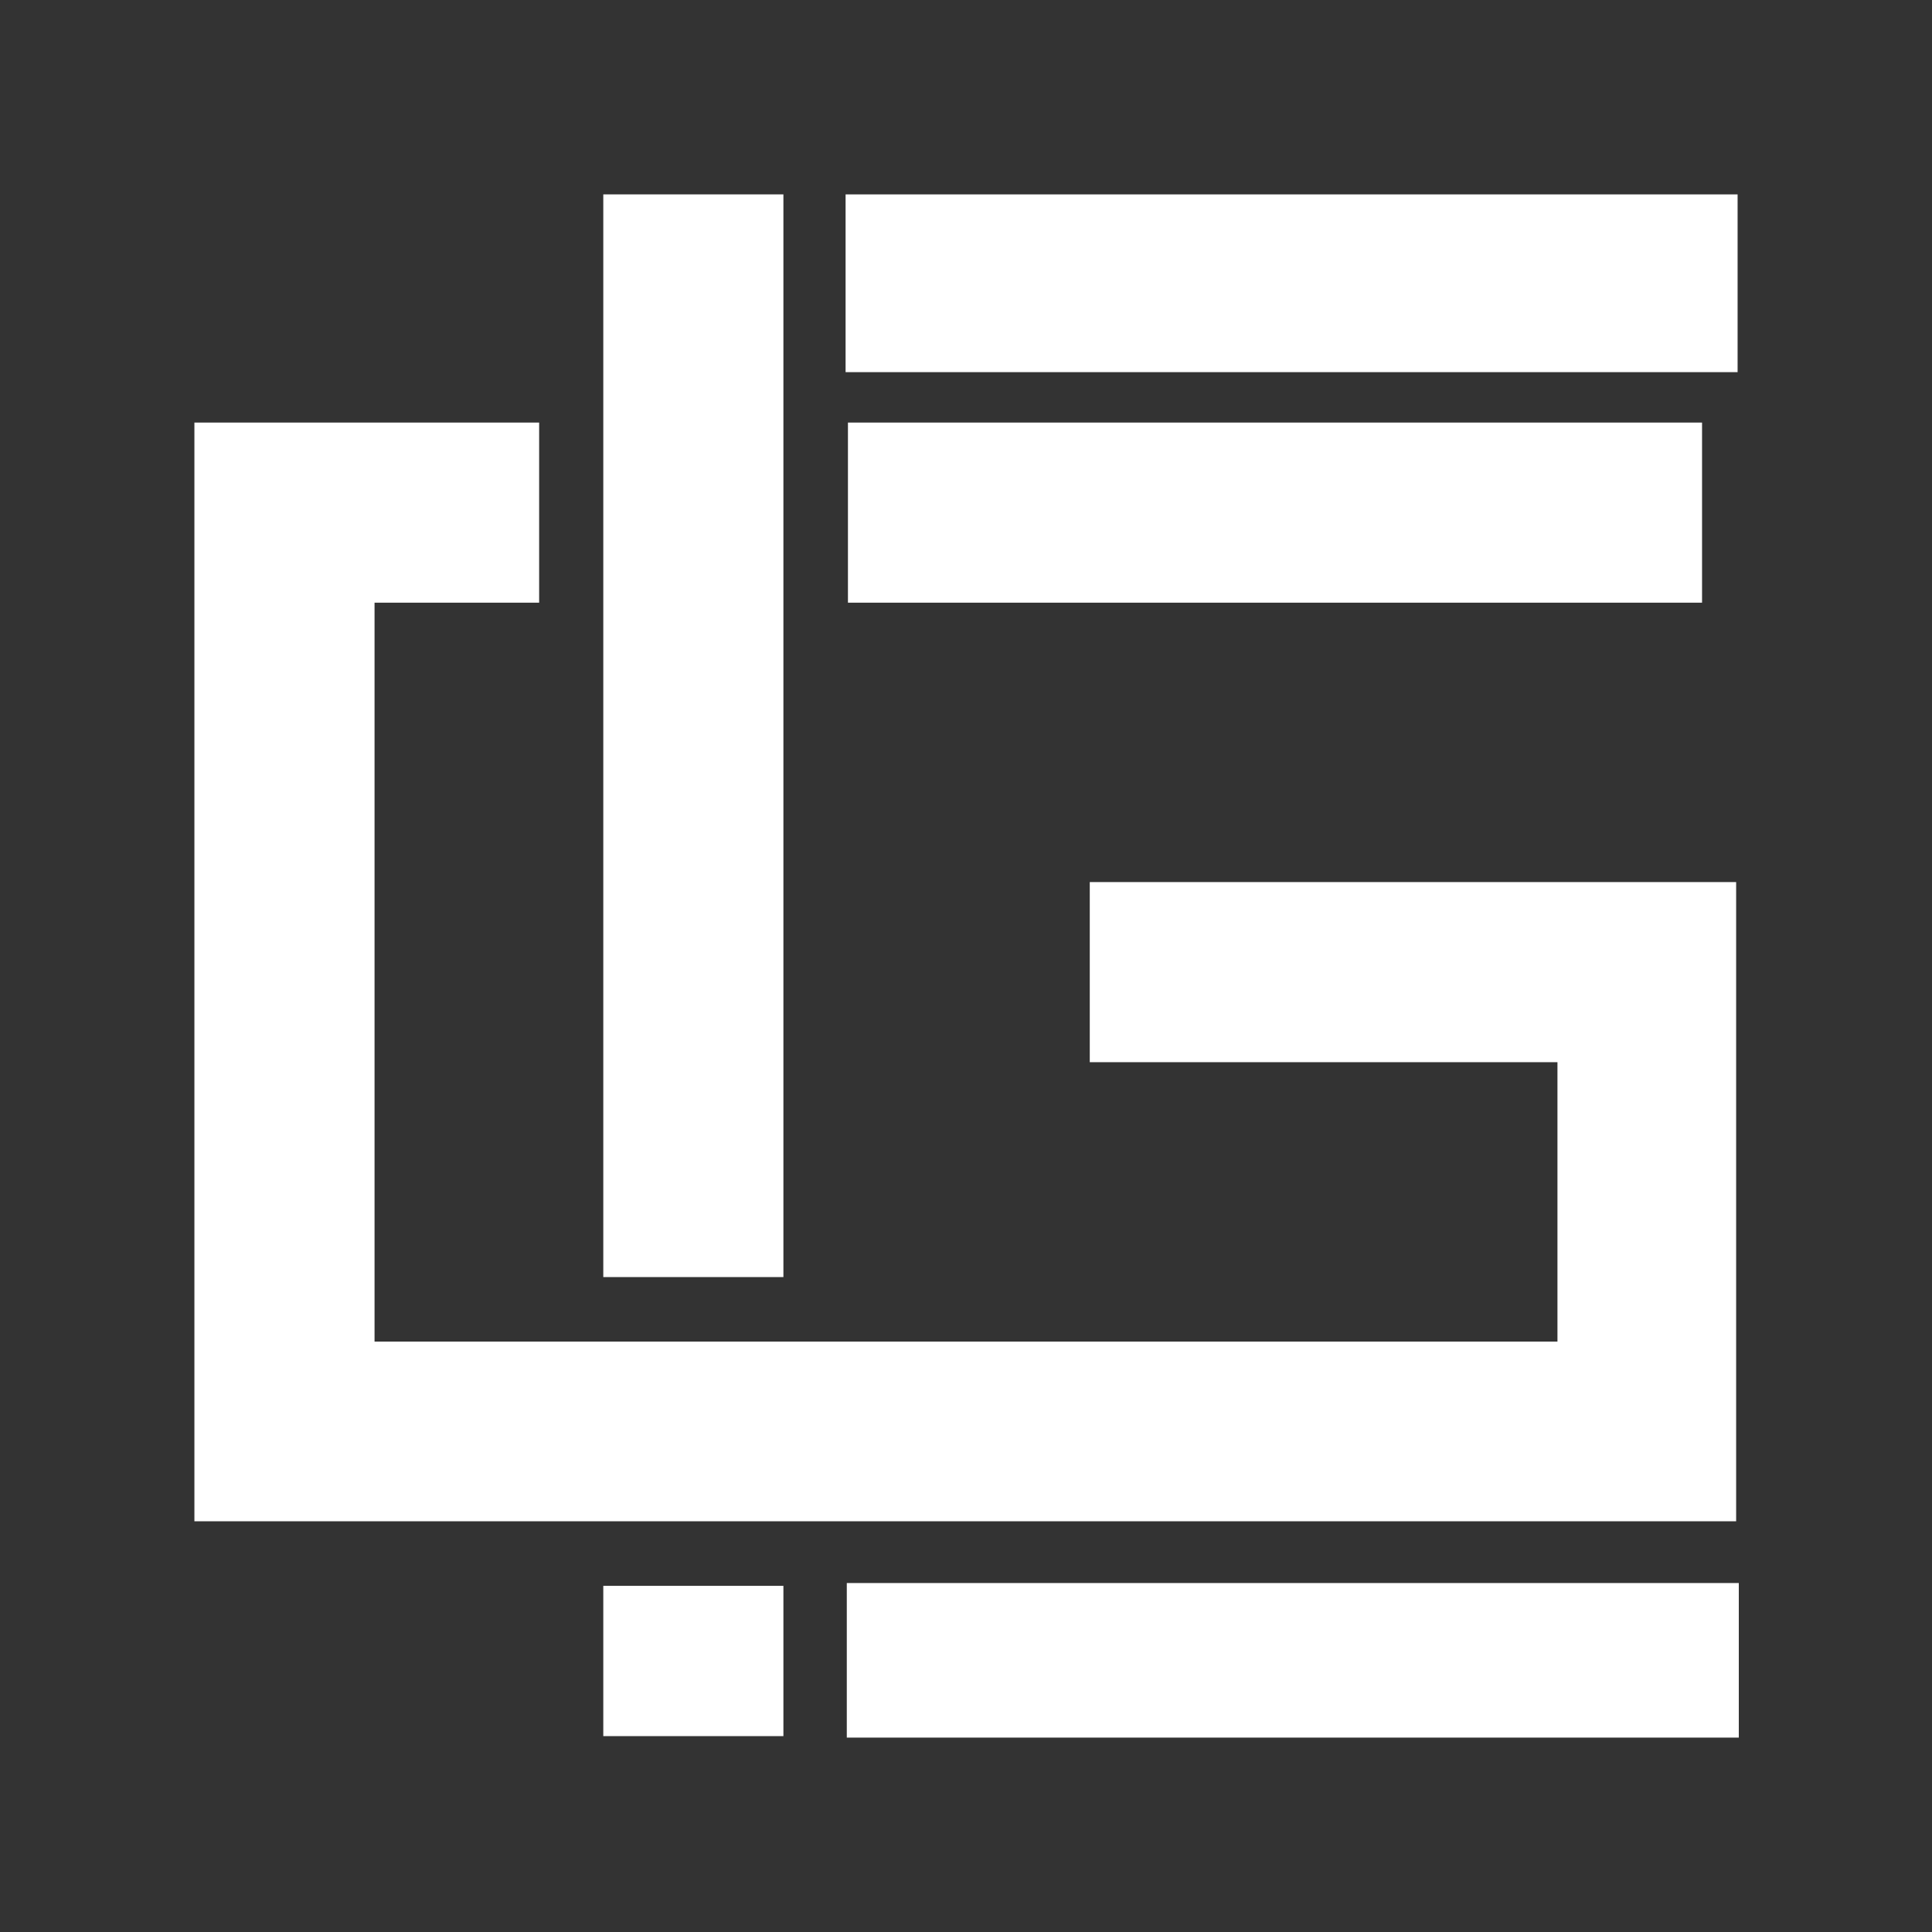
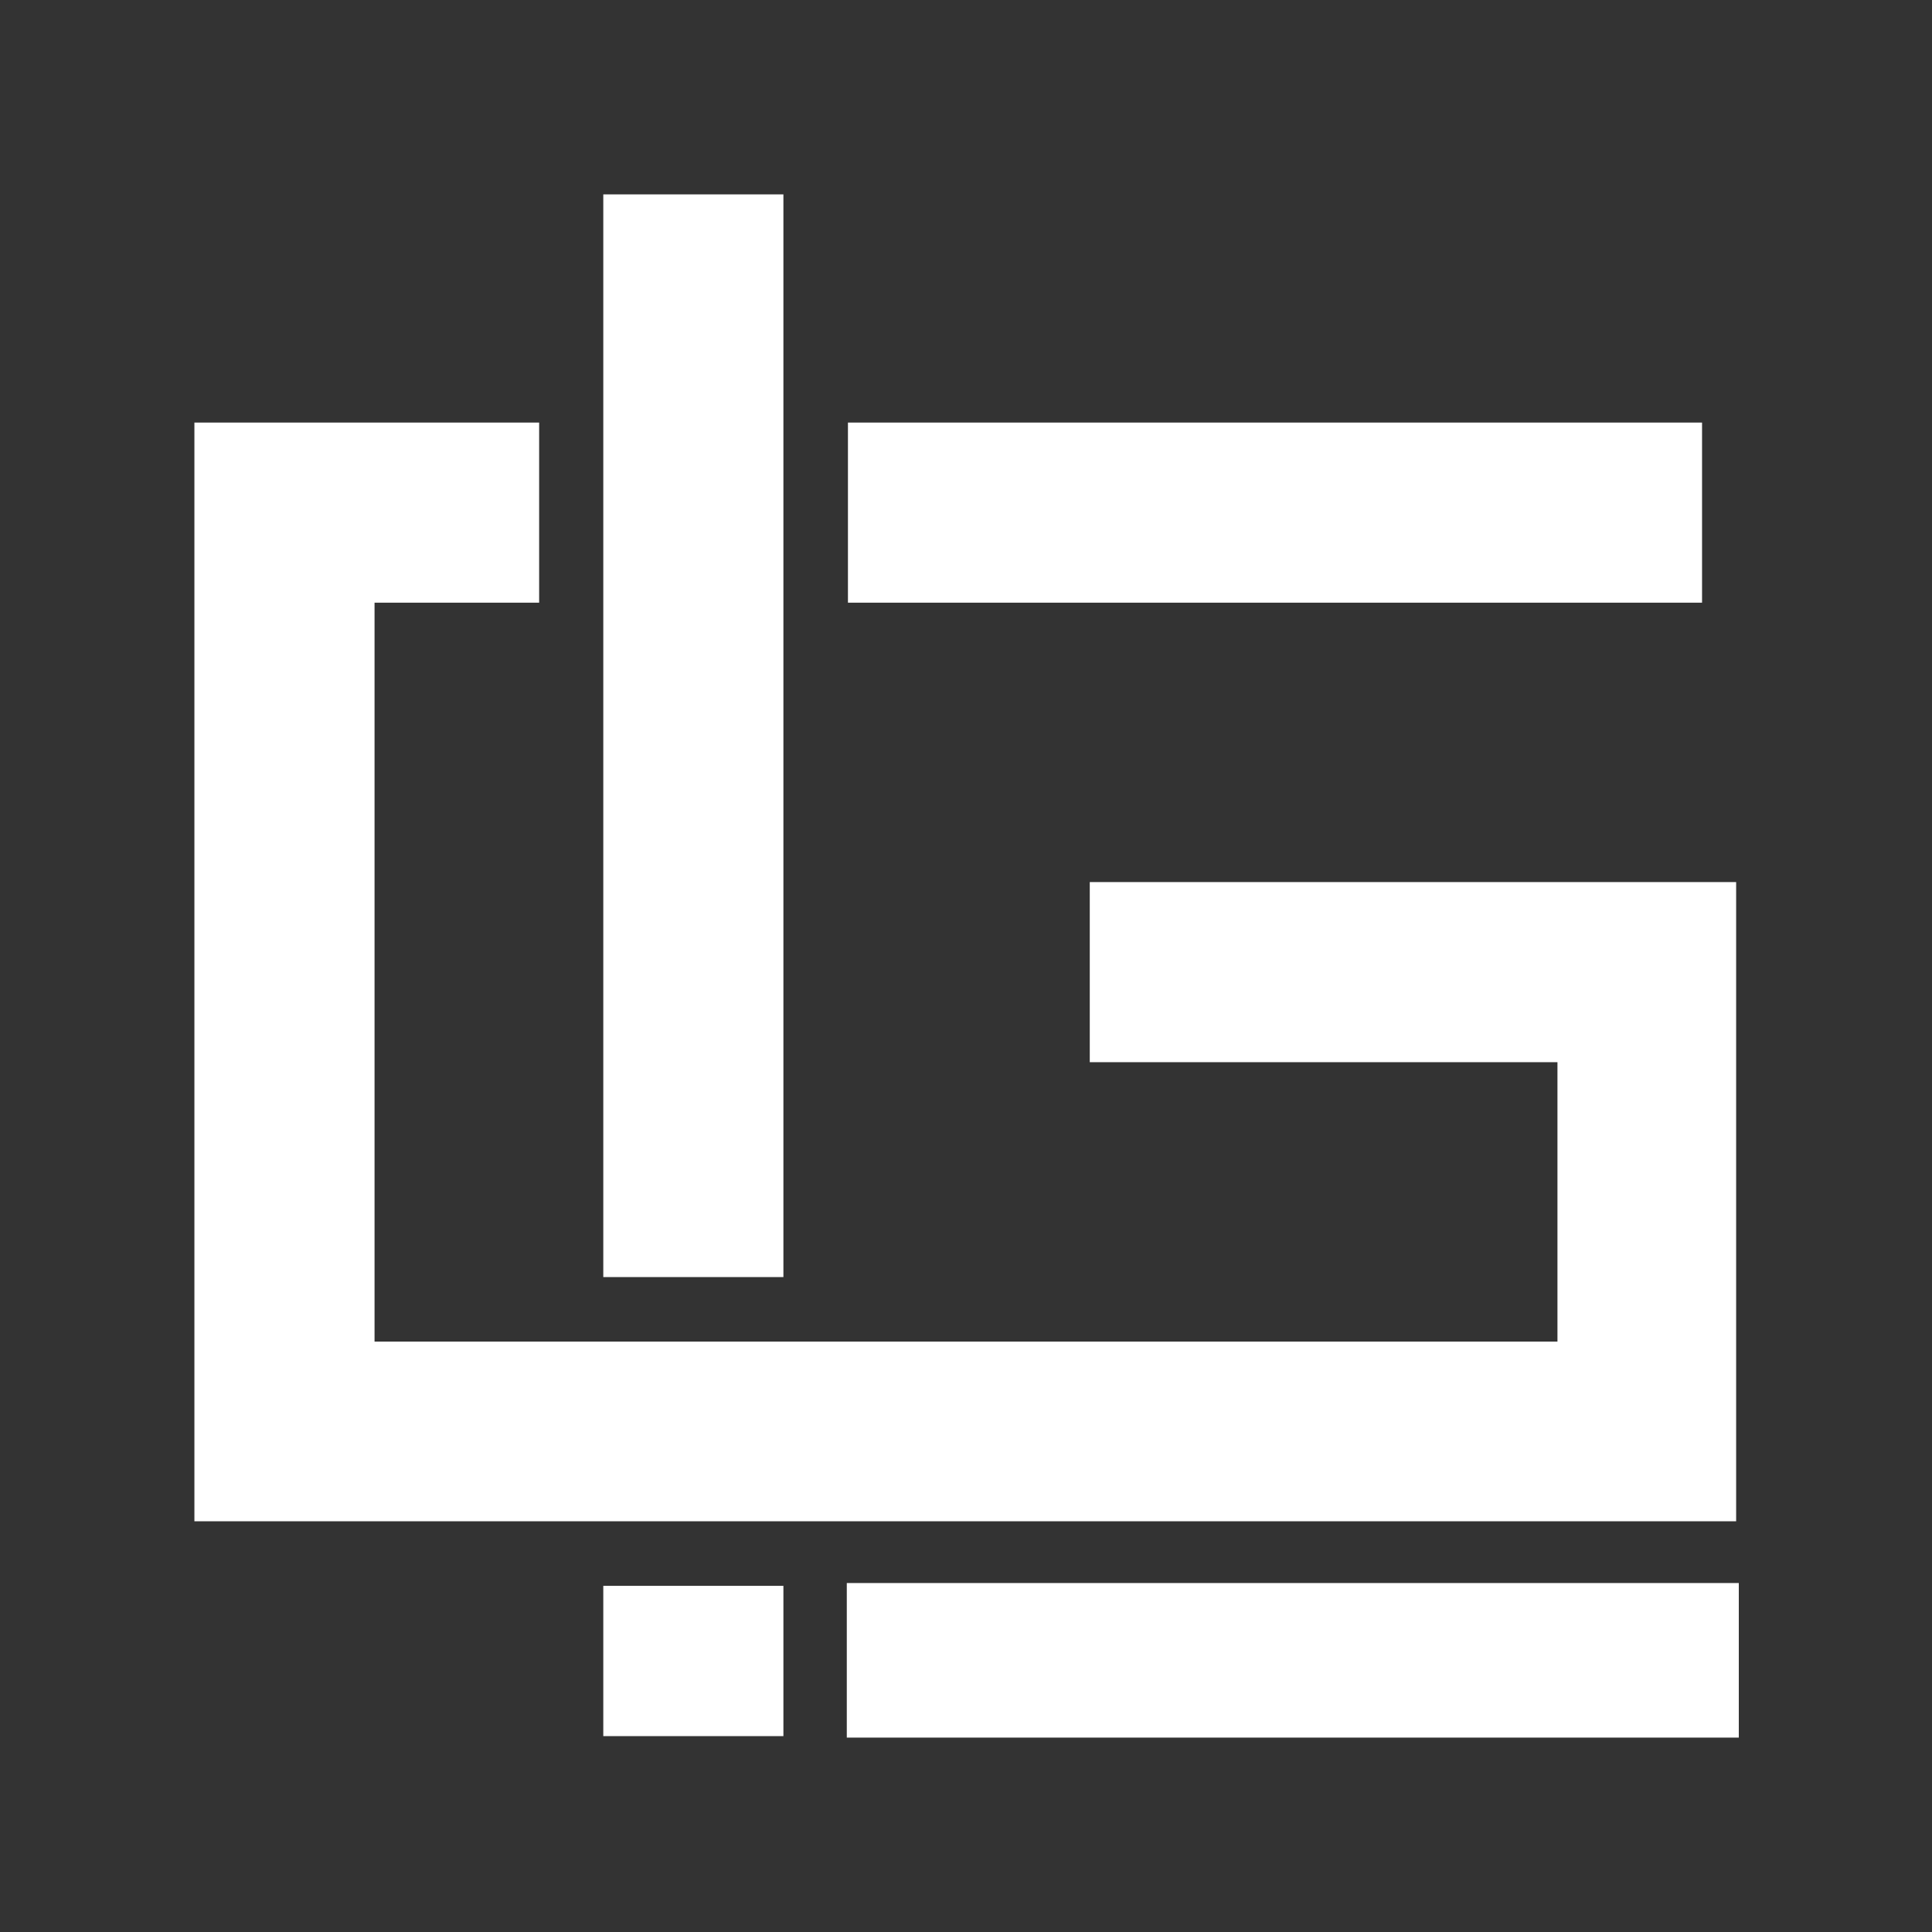
<svg xmlns="http://www.w3.org/2000/svg" width="500" zoomAndPan="magnify" viewBox="0 0 375 375" height="500" preserveAspectRatio="xMidYMid meet" version="1.0">
  <rect x="0" y="0" width="375" height="375" fill="#333333" stroke="none" />
  <defs>
    <clipPath id="c48134e5c3">
      <path d="M 37.734 37.734 L 336.984 37.734 L 336.984 336.984 L 37.734 336.984 Z M 37.734 37.734 " clip-rule="nonzero" />
    </clipPath>
  </defs>
  <g clip-path="url(#c48134e5c3)">
    <path fill="#ffffff" d="M 164.586 116.977 L 164.586 82.016 L 330.367 82.016 L 330.367 116.977 Z M 211.523 171.207 L 211.523 206.172 L 302.301 206.172 L 302.301 260.402 L 72.699 260.402 L 72.699 116.977 L 104.648 116.977 L 104.648 82.016 L 37.734 82.016 L 37.734 295.285 L 337.266 295.285 L 337.266 171.207 Z M 152.059 247.875 L 152.059 35.078 L 274.316 35.078 L 274.316 0.113 L 117.098 0.113 L 117.098 247.875 Z M 152.059 307.812 L 117.098 307.812 L 117.098 374.887 L 274.316 374.887 L 274.316 339.922 L 152.059 339.922 Z M 152.059 307.812 " fill-opacity="1" fill-rule="nonzero" />
  </g>
-   <path stroke-linecap="butt" transform="matrix(0.75, 0, 0, 0.75, 164.128, 37.734)" fill="none" stroke-linejoin="miter" d="M 0.001 23 L 230.85 23 " stroke="#ffffff" stroke-width="46" stroke-opacity="1" stroke-miterlimit="4" />
  <path stroke-linecap="butt" transform="matrix(0.75, 0, 0, 0.75, 164.362, 307.266)" fill="none" stroke-linejoin="miter" d="M 0.001 20 L 230.85 20 " stroke="#ffffff" stroke-width="40" stroke-opacity="1" stroke-miterlimit="4" />
</svg>